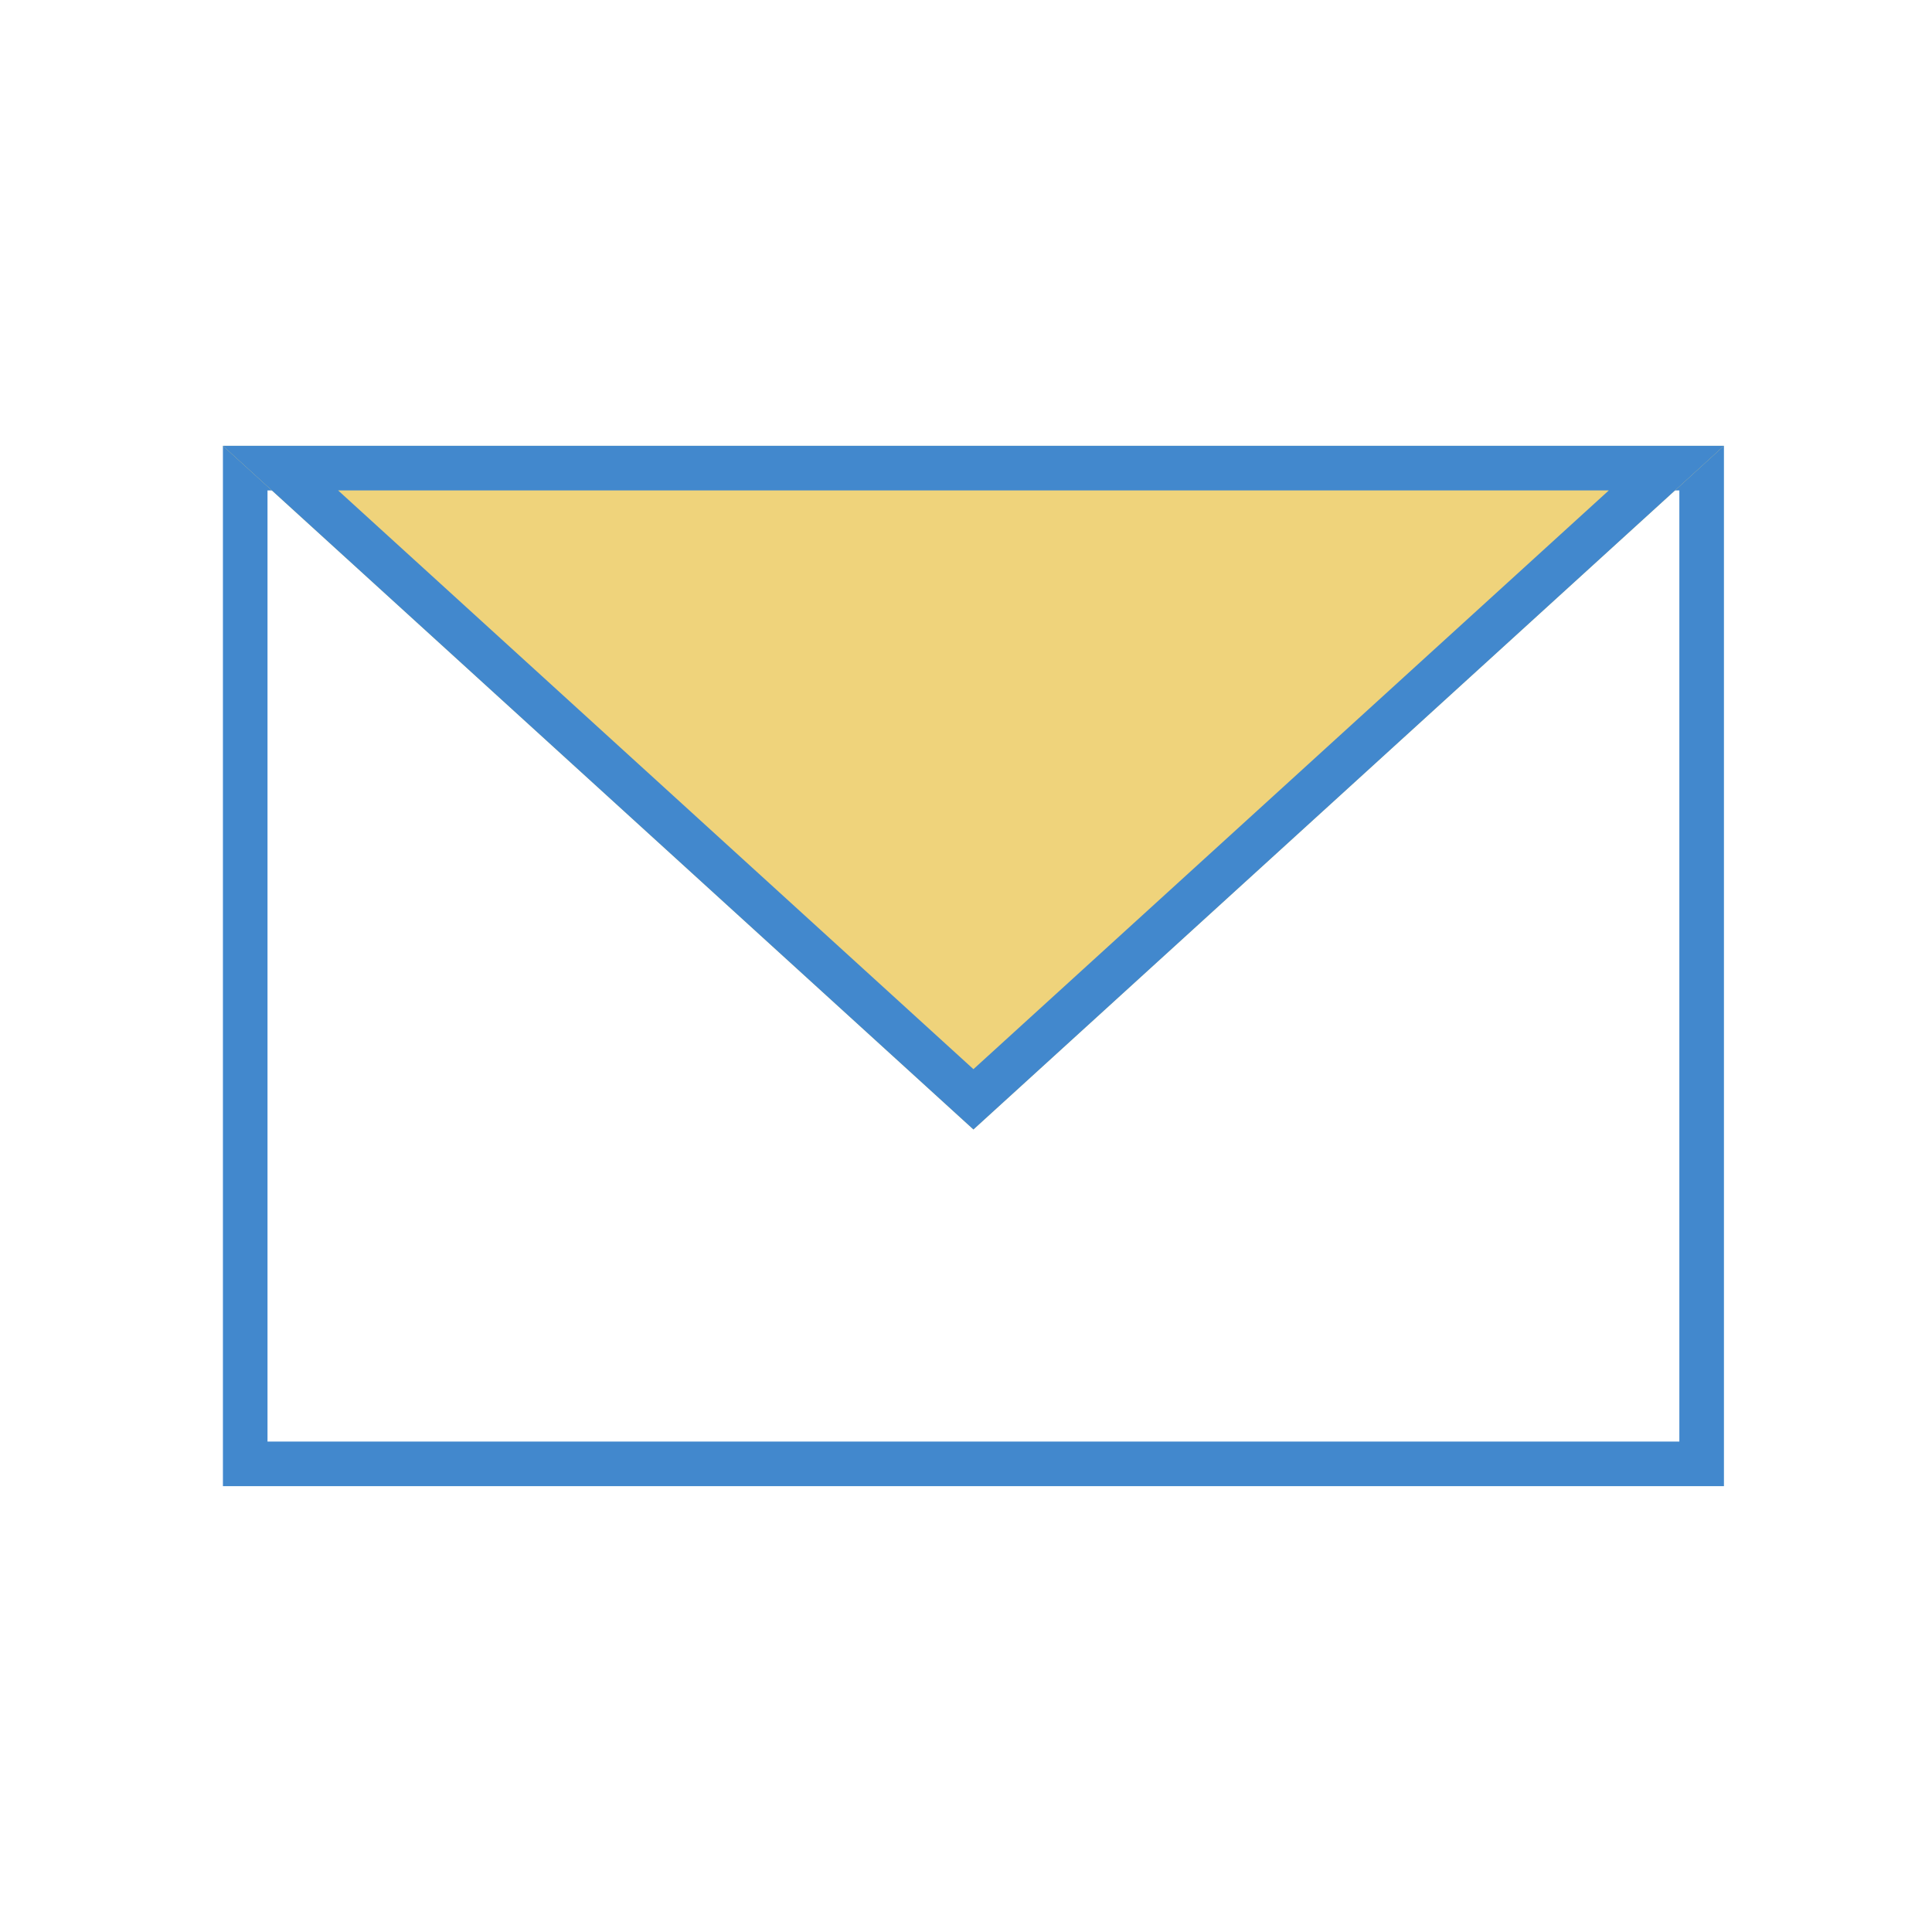
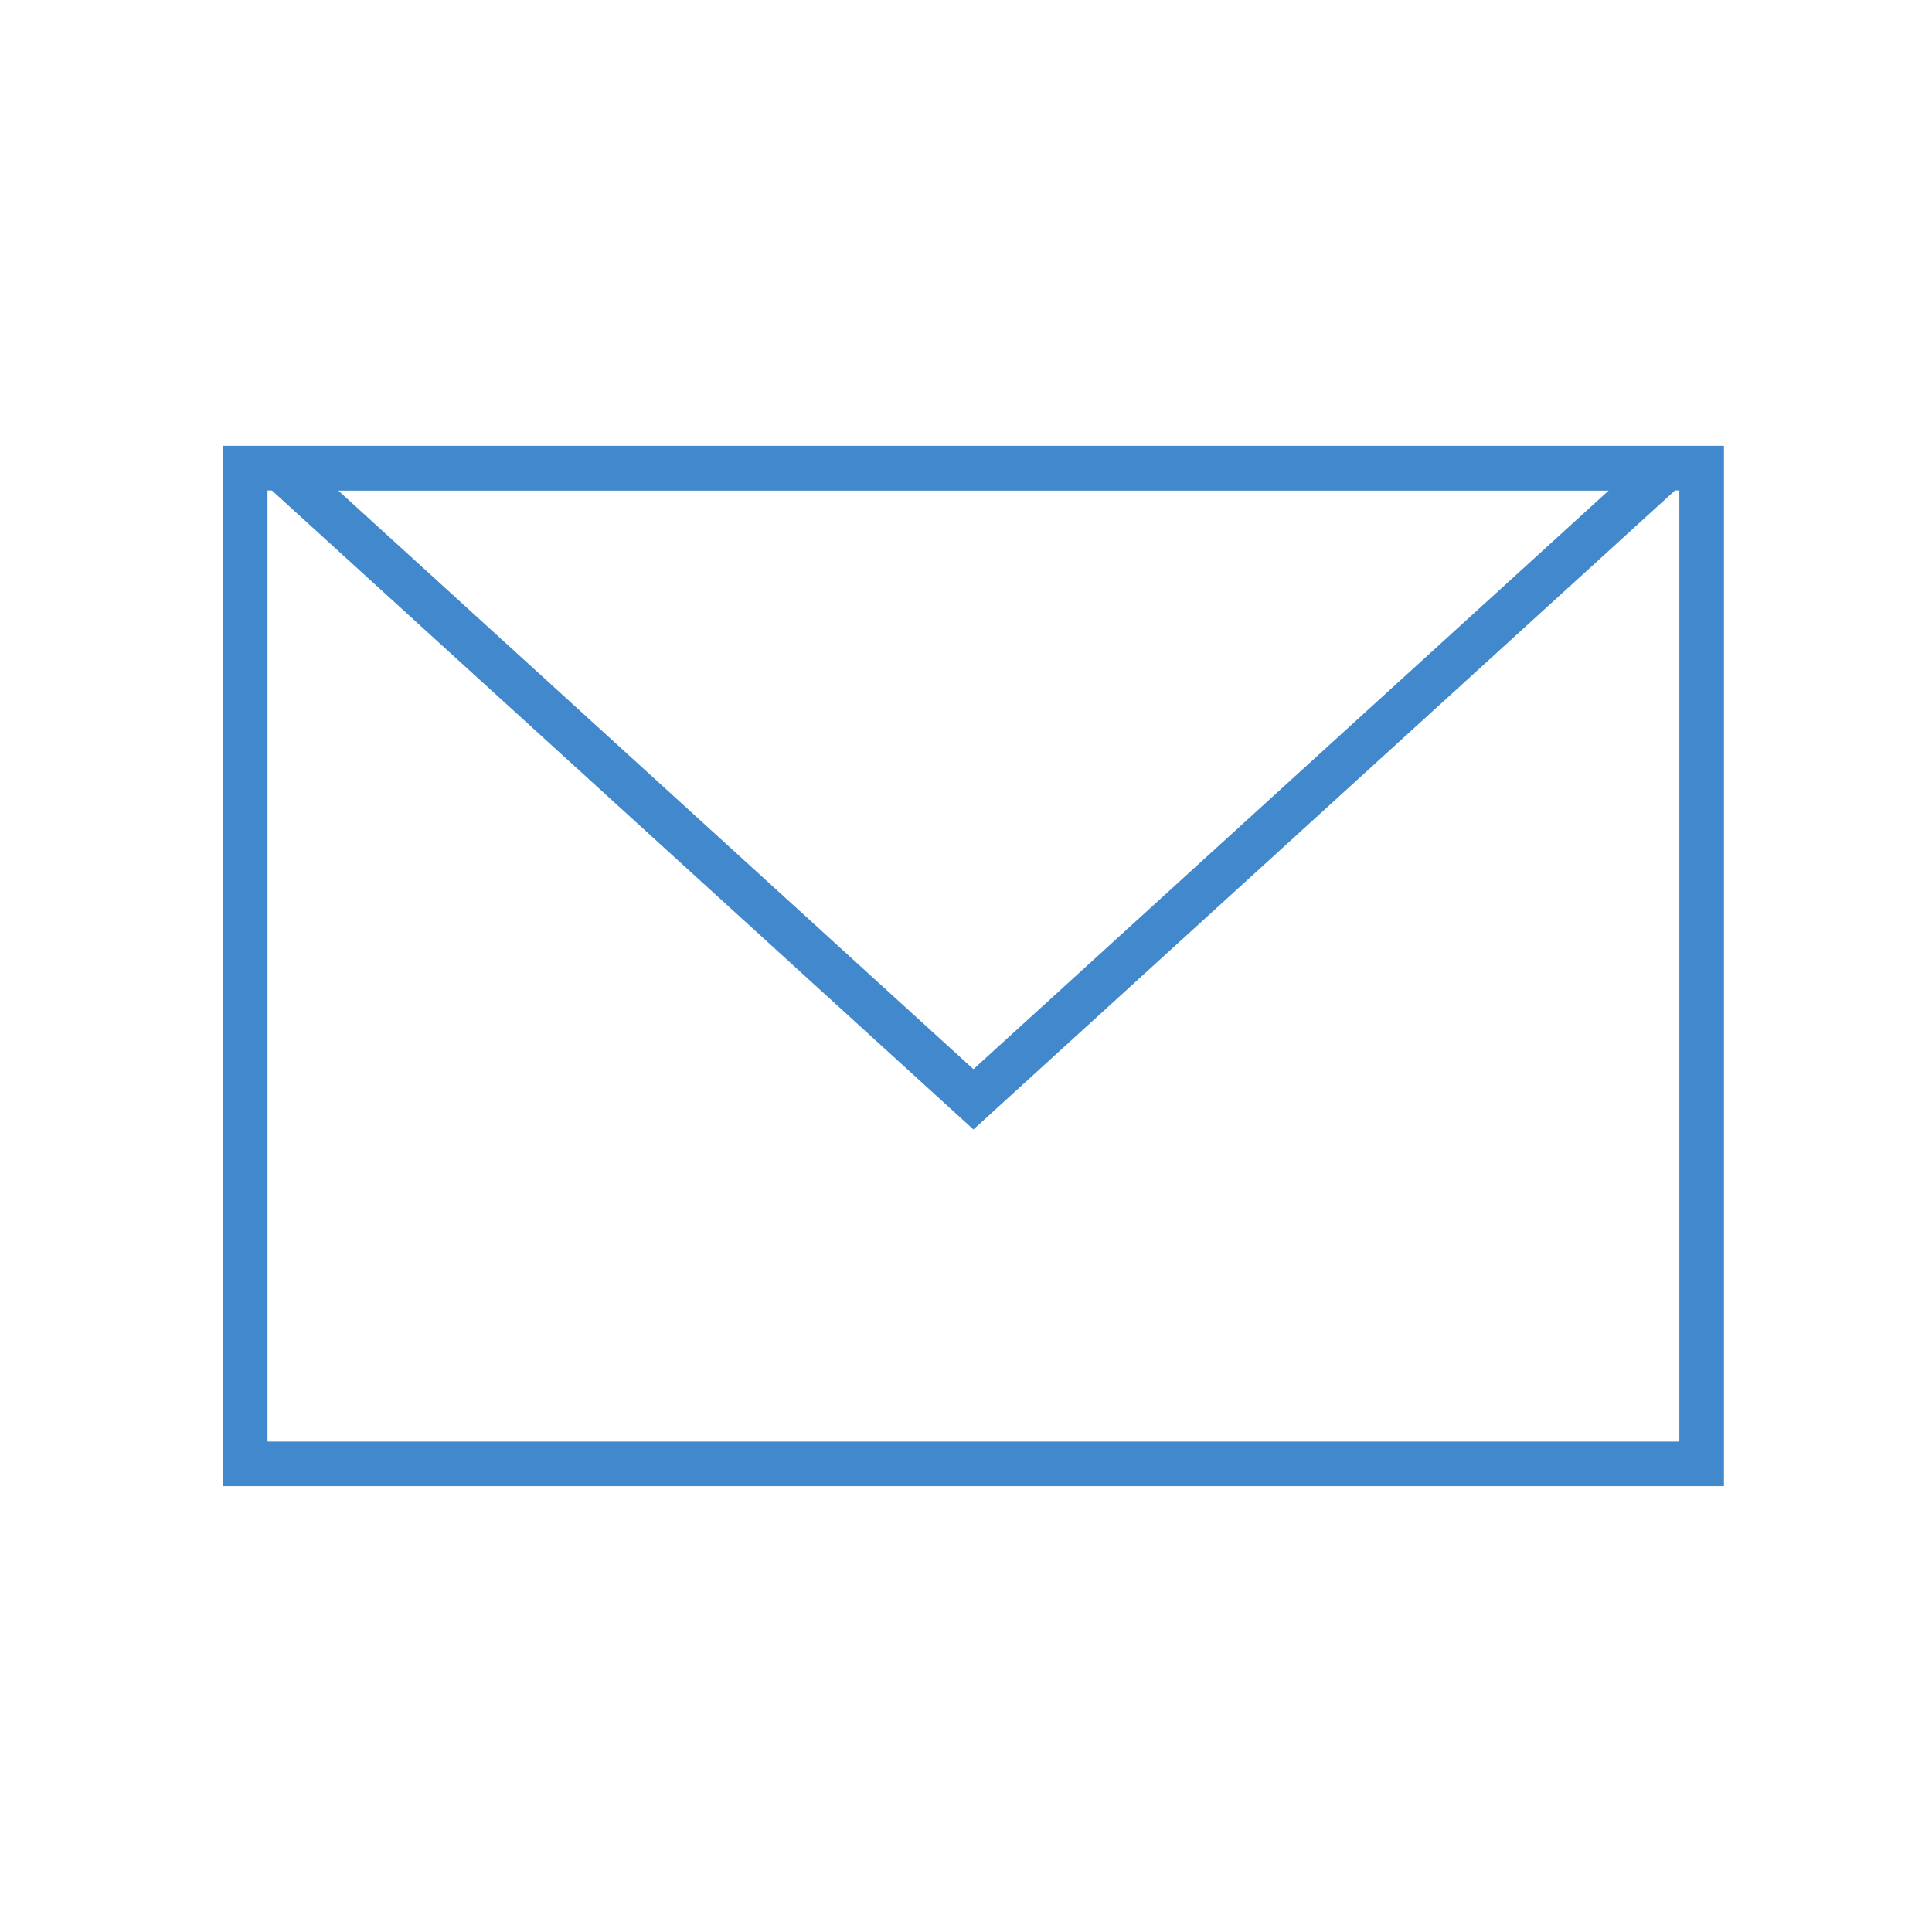
<svg xmlns="http://www.w3.org/2000/svg" width="130" height="130" viewBox="0 0 130 130">
  <defs>
    <clipPath id="clip-path">
      <rect id="長方形_27033" data-name="長方形 27033" width="130" height="130" transform="translate(-5163 7917)" fill="#fff" />
    </clipPath>
  </defs>
  <g id="マスクグループ_19225" data-name="マスクグループ 19225" transform="translate(5163 -7917)" clip-path="url(#clip-path)">
    <g id="グループ_63937" data-name="グループ 63937" transform="translate(185 -139.546)">
      <path id="長方形_27034" data-name="長方形 27034" d="M3,3V67H98V3H3M0,0H101V70H0Z" transform="translate(-5333 8086.546)" fill="#4288cd" />
-       <path id="多角形_8" data-name="多角形 8" d="M50.5,0,101,46H0Z" transform="translate(-5232 8132.546) rotate(180)" fill="#efd37b" />
      <path id="多角形_8_-_アウトライン" data-name="多角形 8 - アウトライン" d="M50.5,4.058,7.748,43h85.5L50.5,4.058M50.5,0,101,46H0Z" transform="translate(-5232 8132.546) rotate(180)" fill="#4288cd" />
    </g>
  </g>
</svg>